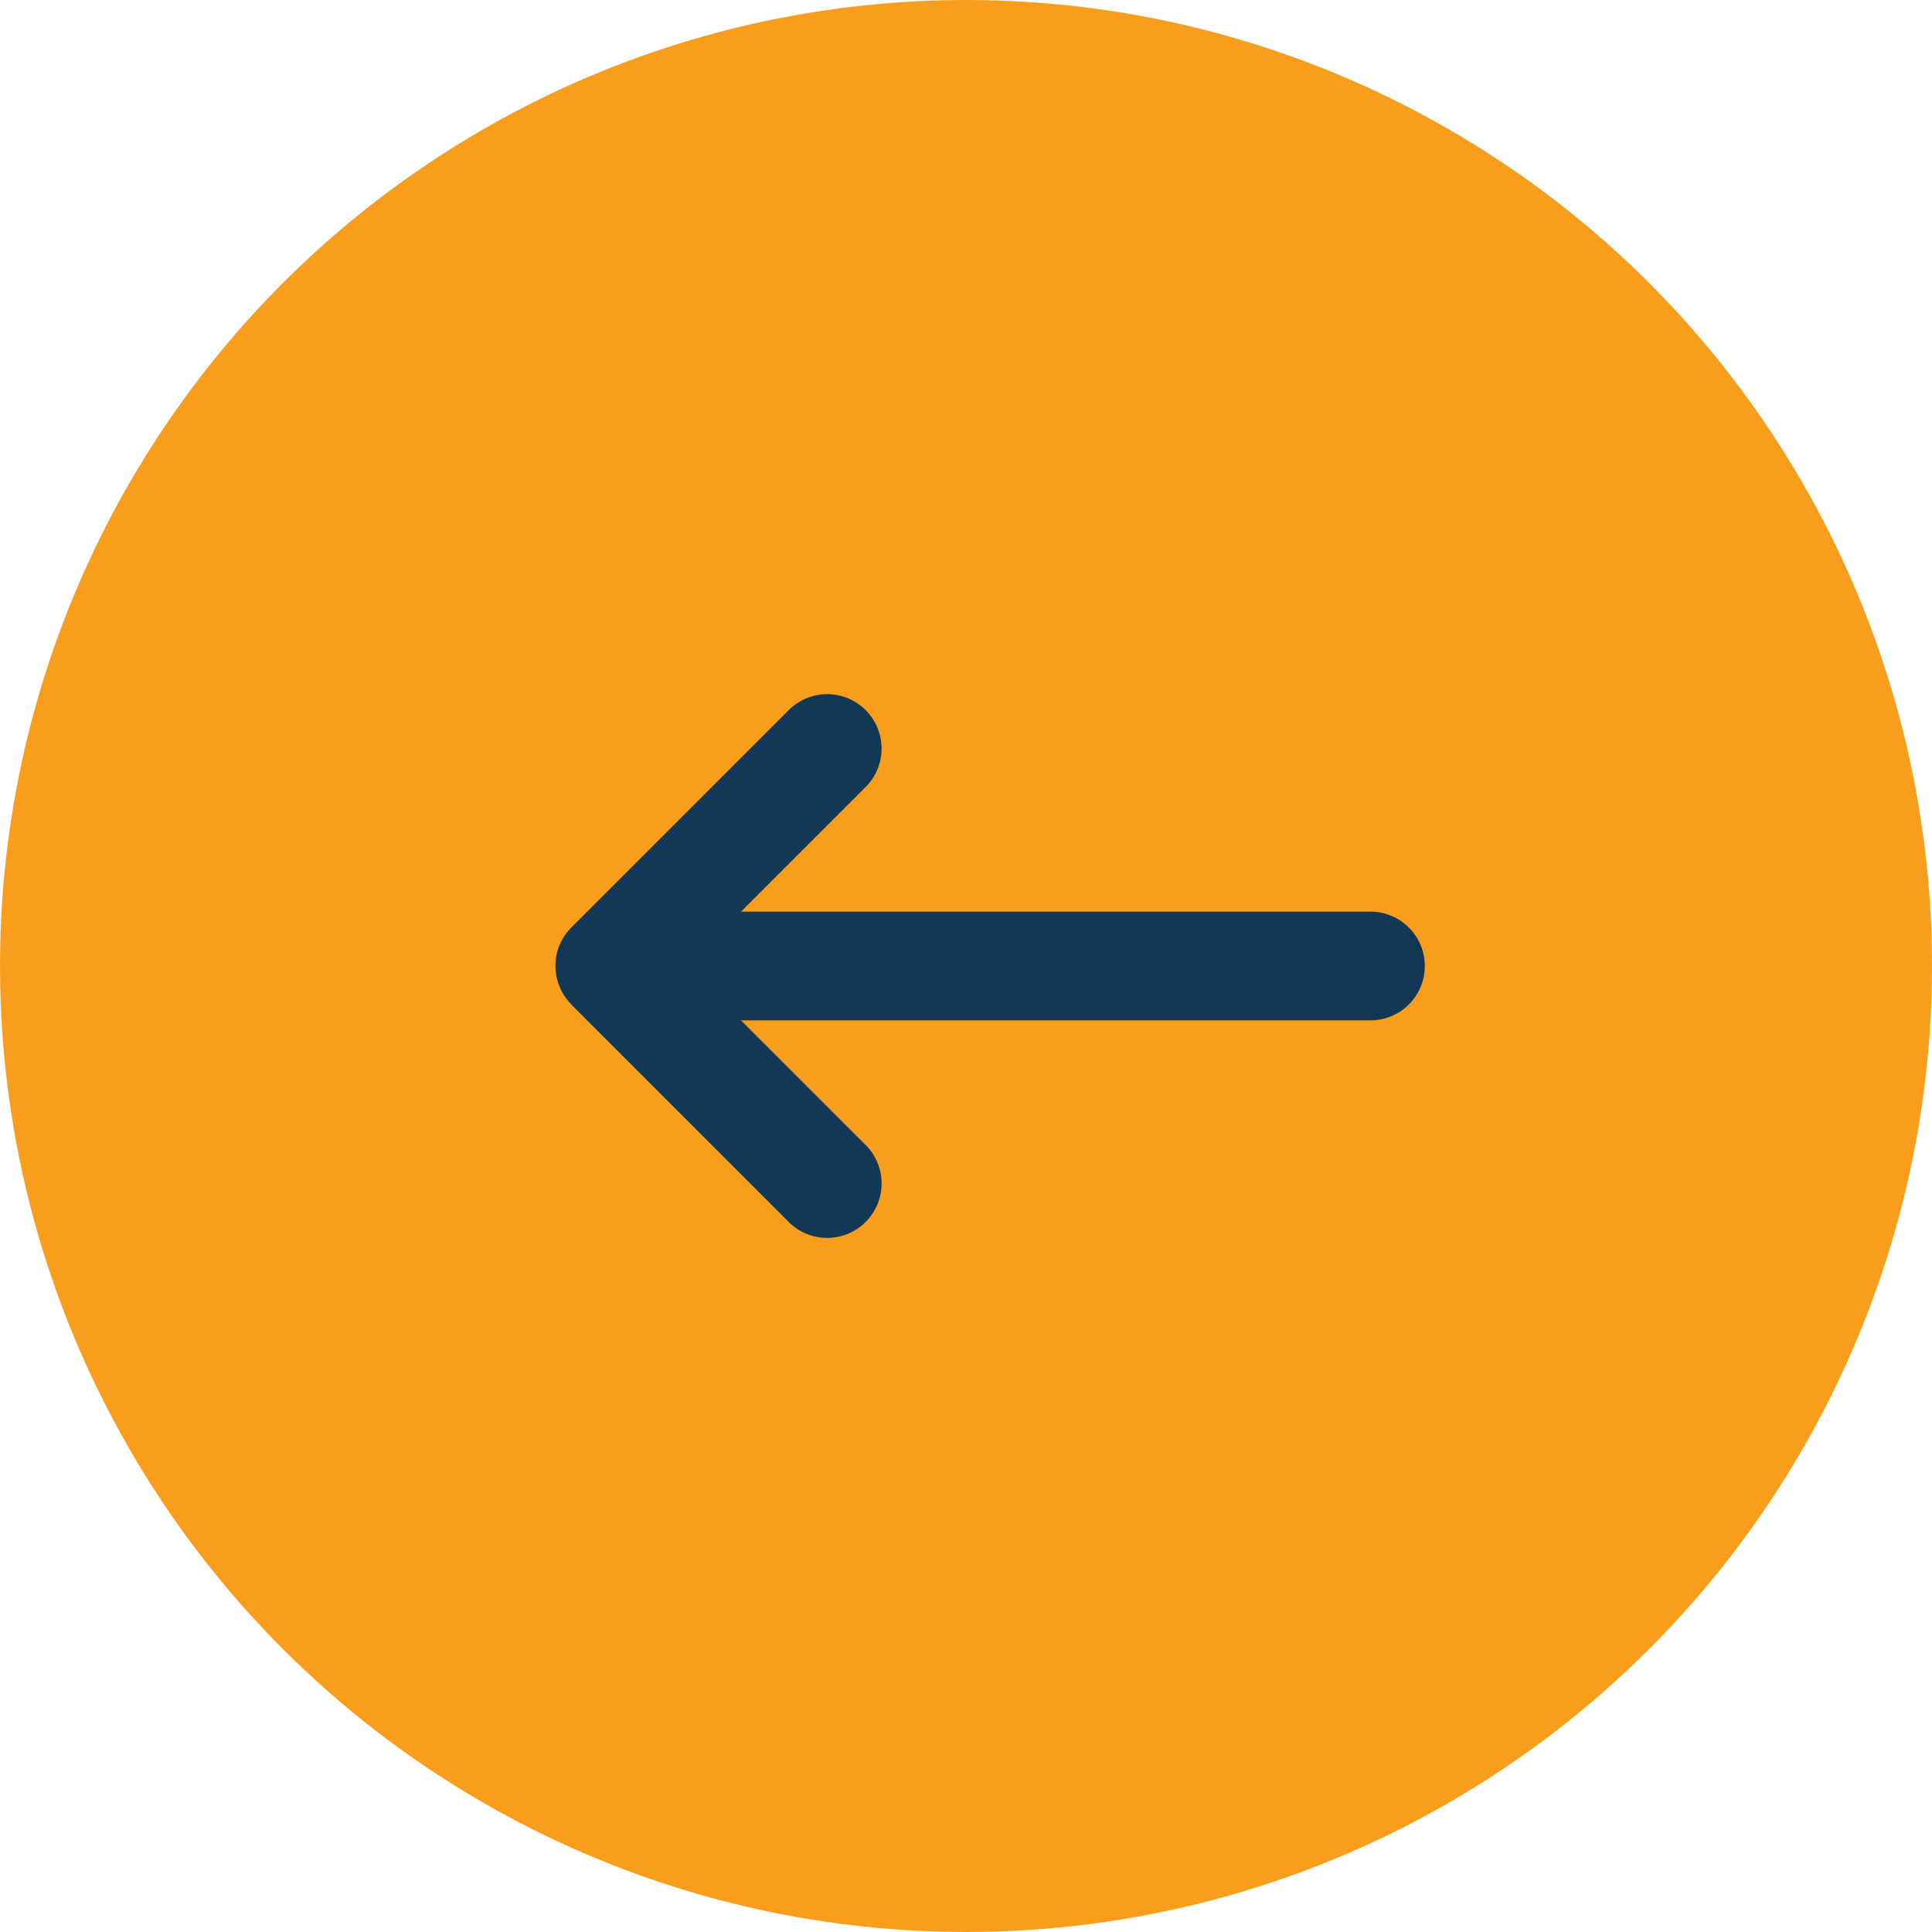
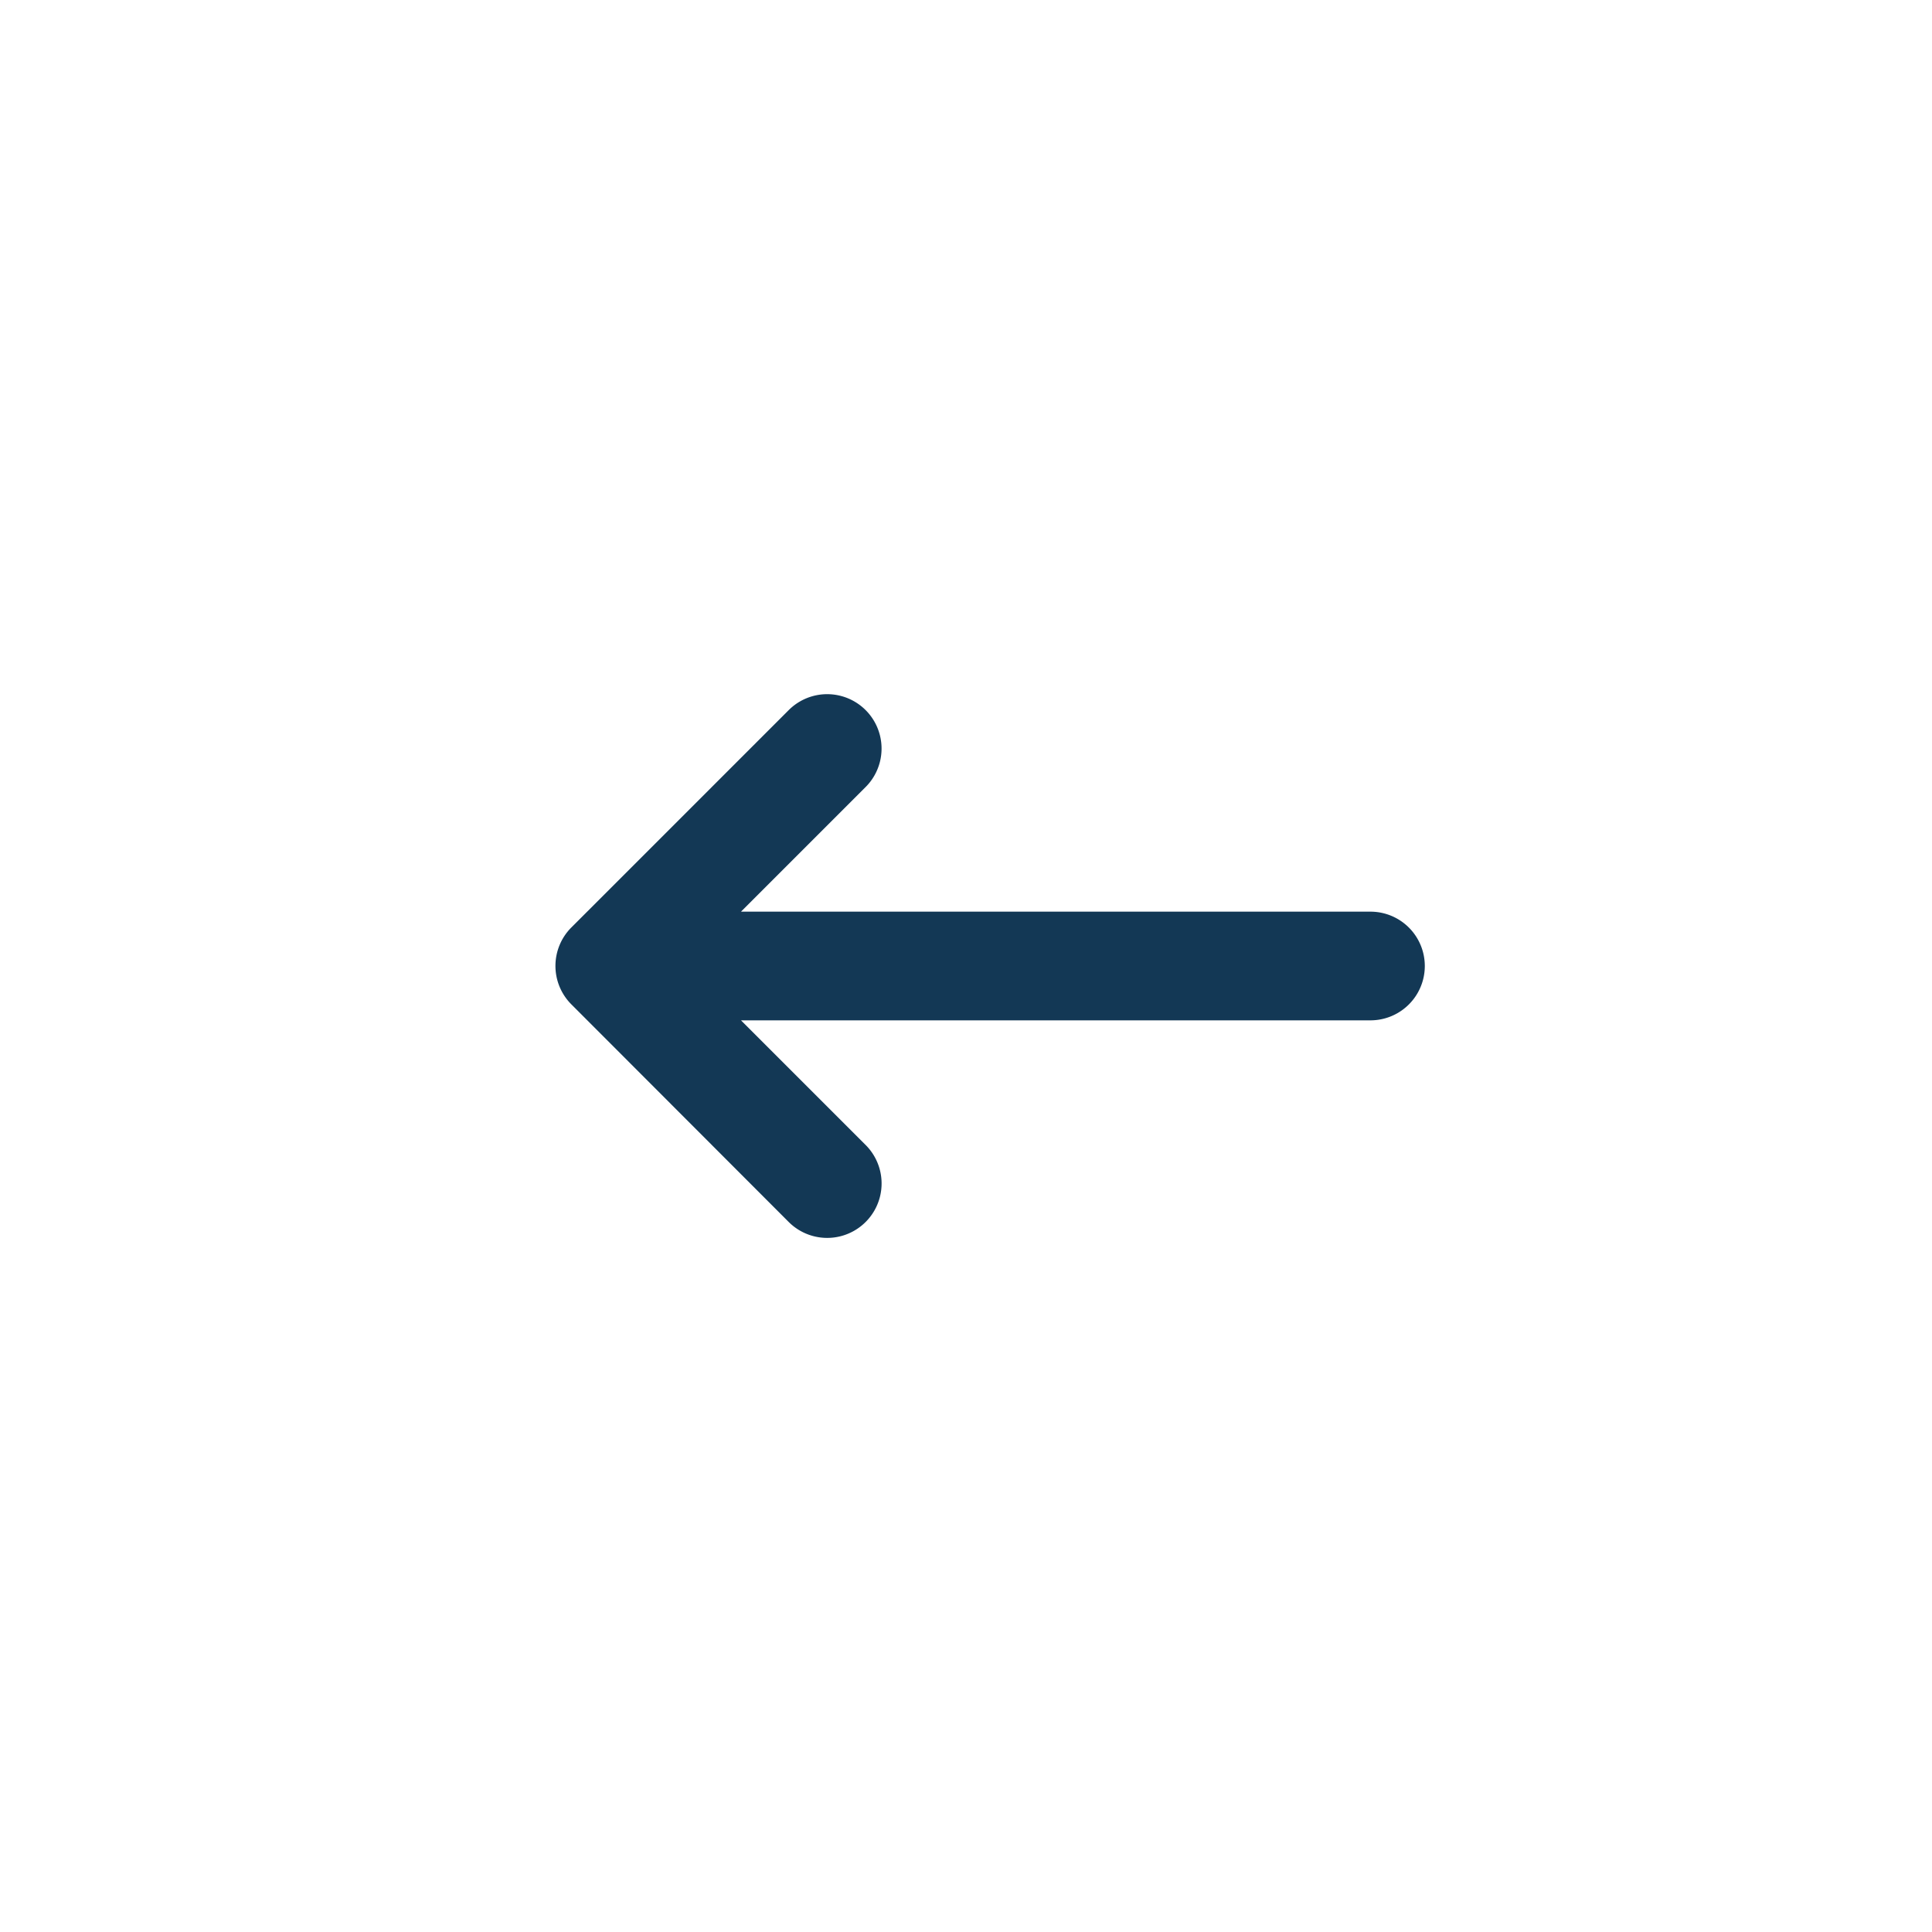
<svg xmlns="http://www.w3.org/2000/svg" width="80" height="80" viewBox="0 0 80 80">
  <g id="Group_1124" data-name="Group 1124" transform="translate(11160 -1296)">
-     <circle id="Ellipse_6" data-name="Ellipse 6" cx="40" cy="40" r="40" transform="translate(-11160 1296)" fill="#f99d1d" />
-     <path id="Icon_fa-solid-arrow-right-long" data-name="Icon fa-solid-arrow-right-long" d="M.659,19.589a2.253,2.253,0,0,1,0-3.185l9-9a2.252,2.252,0,1,1,3.185,3.185L7.683,15.75H33.748a2.25,2.25,0,0,1,0,4.5H7.683l5.161,5.161A2.252,2.252,0,1,1,9.659,28.6l-9-9Z" transform="translate(-11137 1318)" fill="#133855" />
+     <path id="Icon_fa-solid-arrow-right-long" data-name="Icon fa-solid-arrow-right-long" d="M.659,19.589a2.253,2.253,0,0,1,0-3.185l9-9a2.252,2.252,0,1,1,3.185,3.185L7.683,15.75H33.748a2.25,2.25,0,0,1,0,4.5H7.683l5.161,5.161A2.252,2.252,0,1,1,9.659,28.6Z" transform="translate(-11137 1318)" fill="#133855" />
  </g>
</svg>